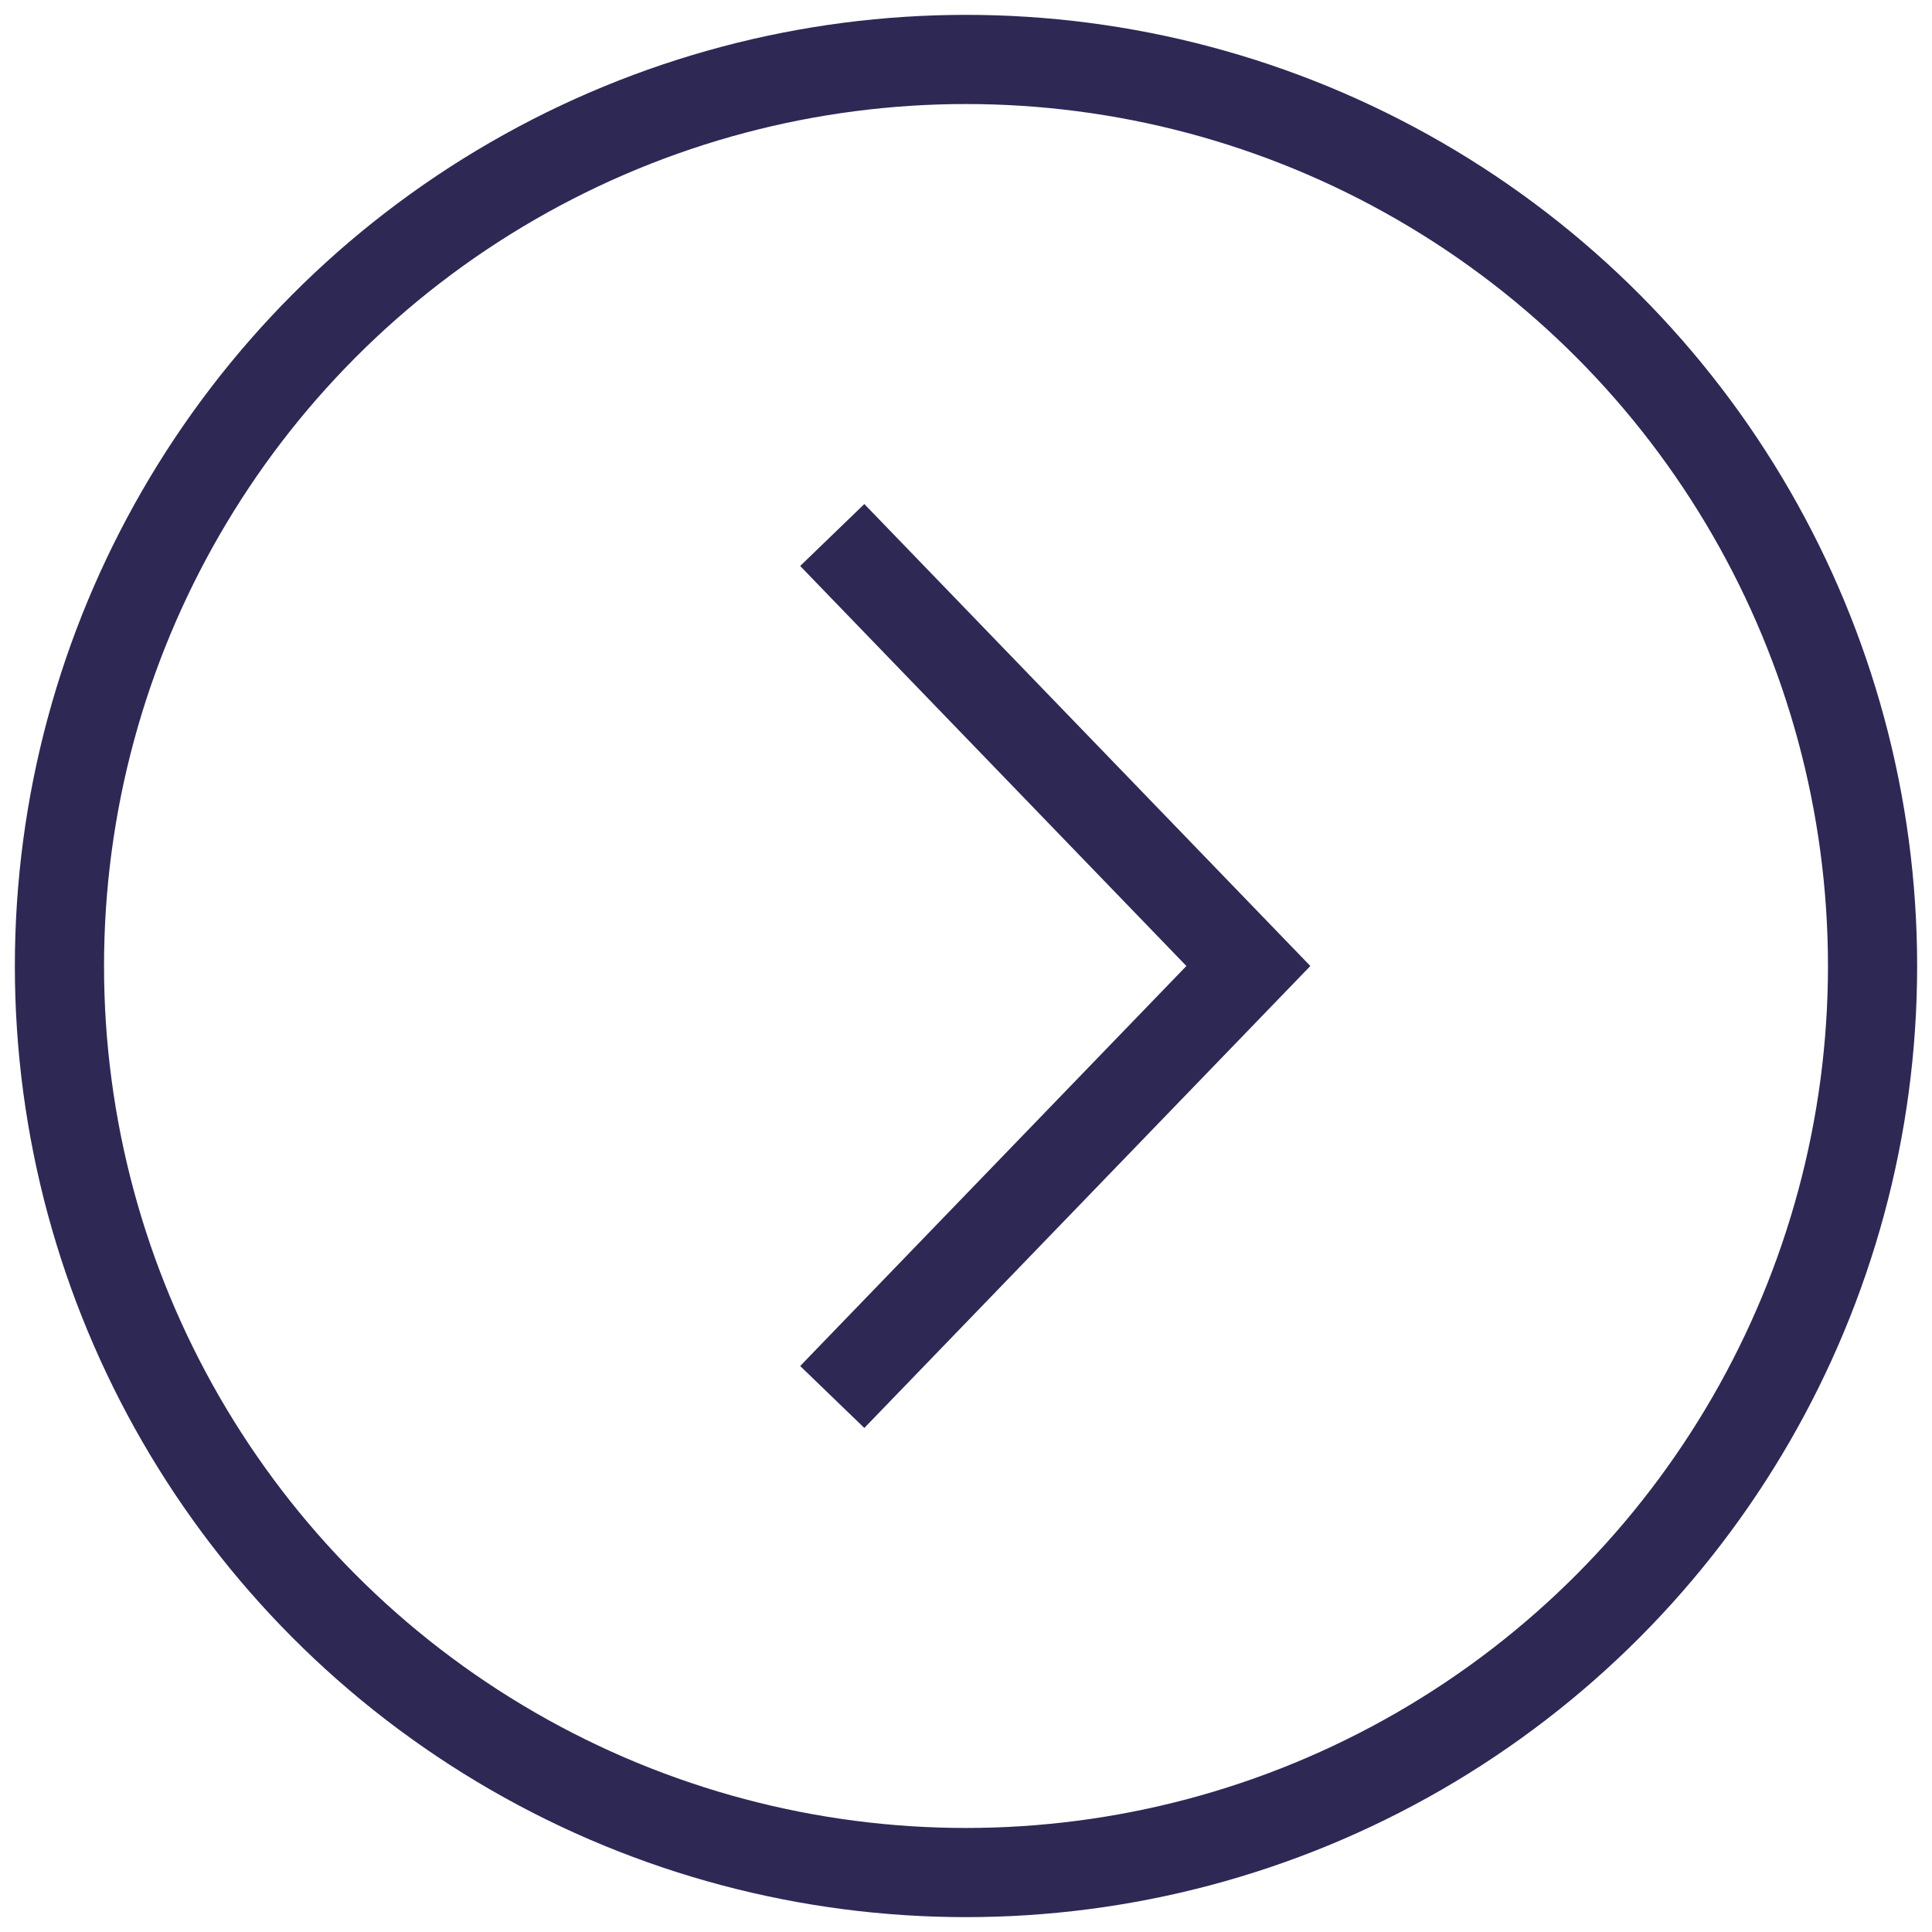
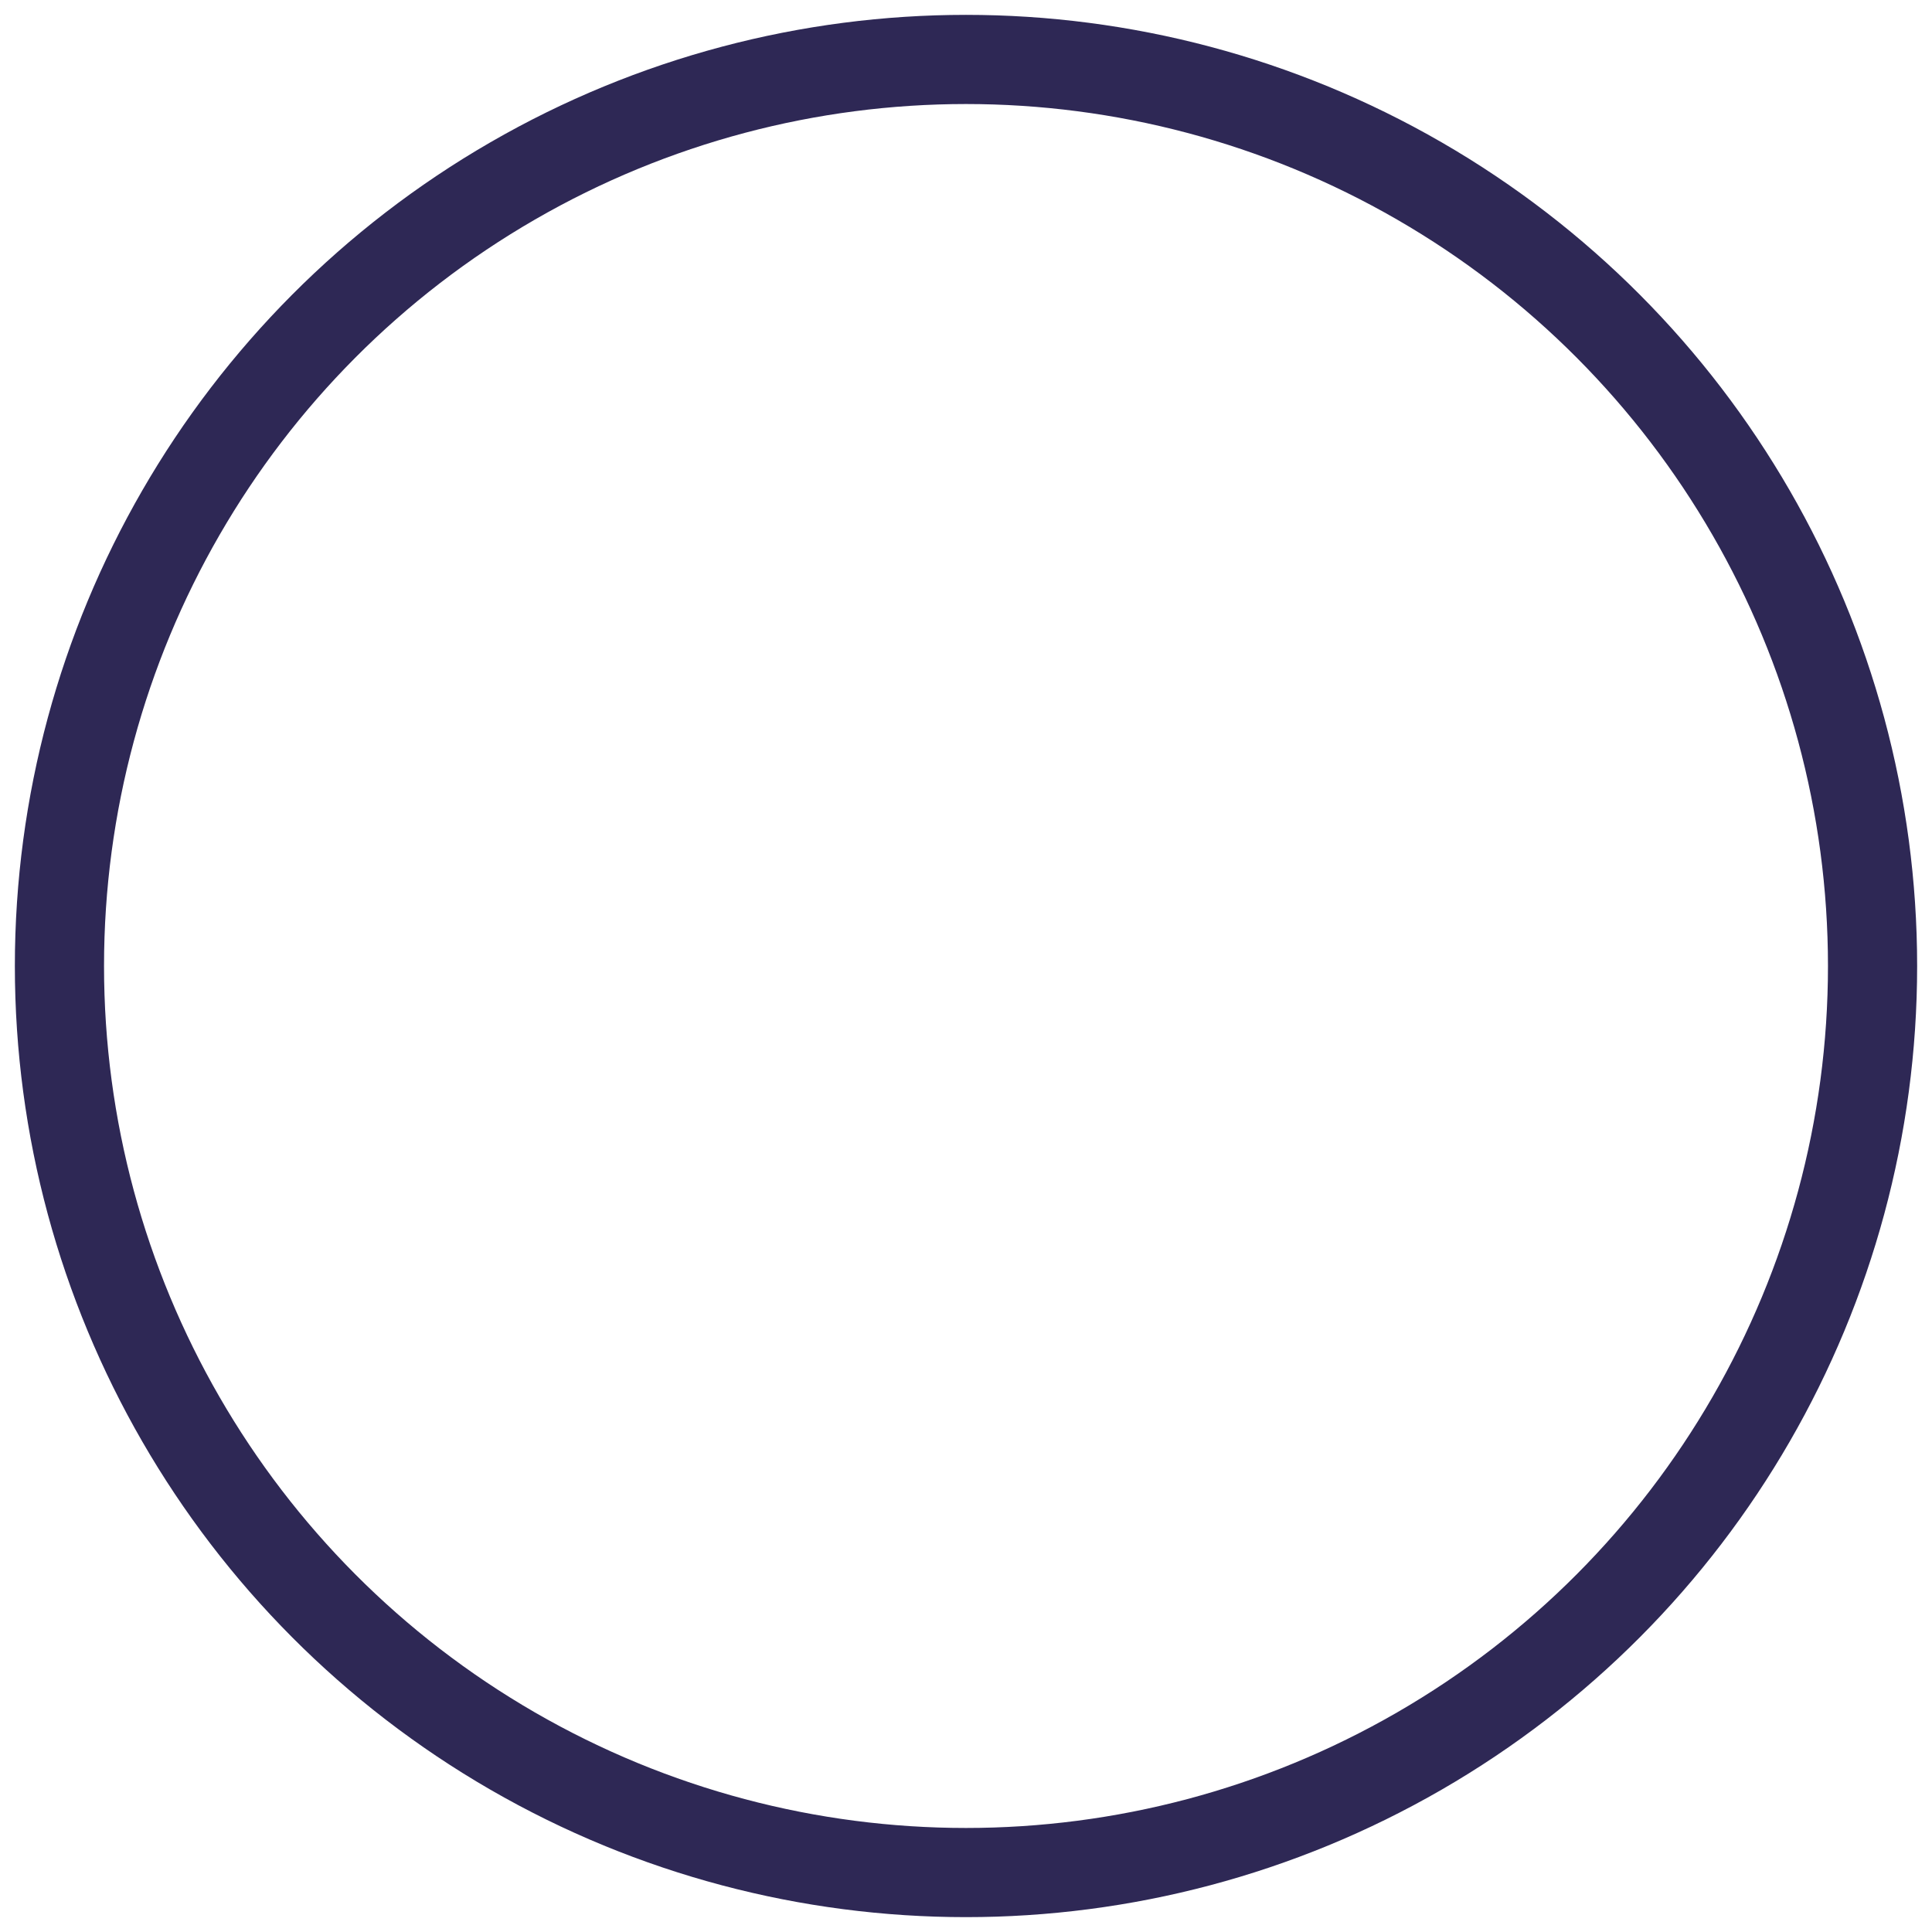
<svg xmlns="http://www.w3.org/2000/svg" width="65px" height="65px" viewBox="0 0 65 65" version="1.1">
  <title>btn-more-hor</title>
  <desc>Created with Sketch.</desc>
  <g id="lilla" stroke="none" stroke-width="1" fill="none" fill-rule="evenodd">
    <g id="Home" transform="translate(-394, -532)" stroke="#2E2855" stroke-width="3">
      <g id="btn-more-hor" transform="translate(396, 534)">
        <circle id="Oval" cx="30.5" cy="30.5" r="30.5" />
-         <polyline id="Path-2" points="26 16 40 30.5 26 45" />
      </g>
    </g>
  </g>
</svg>